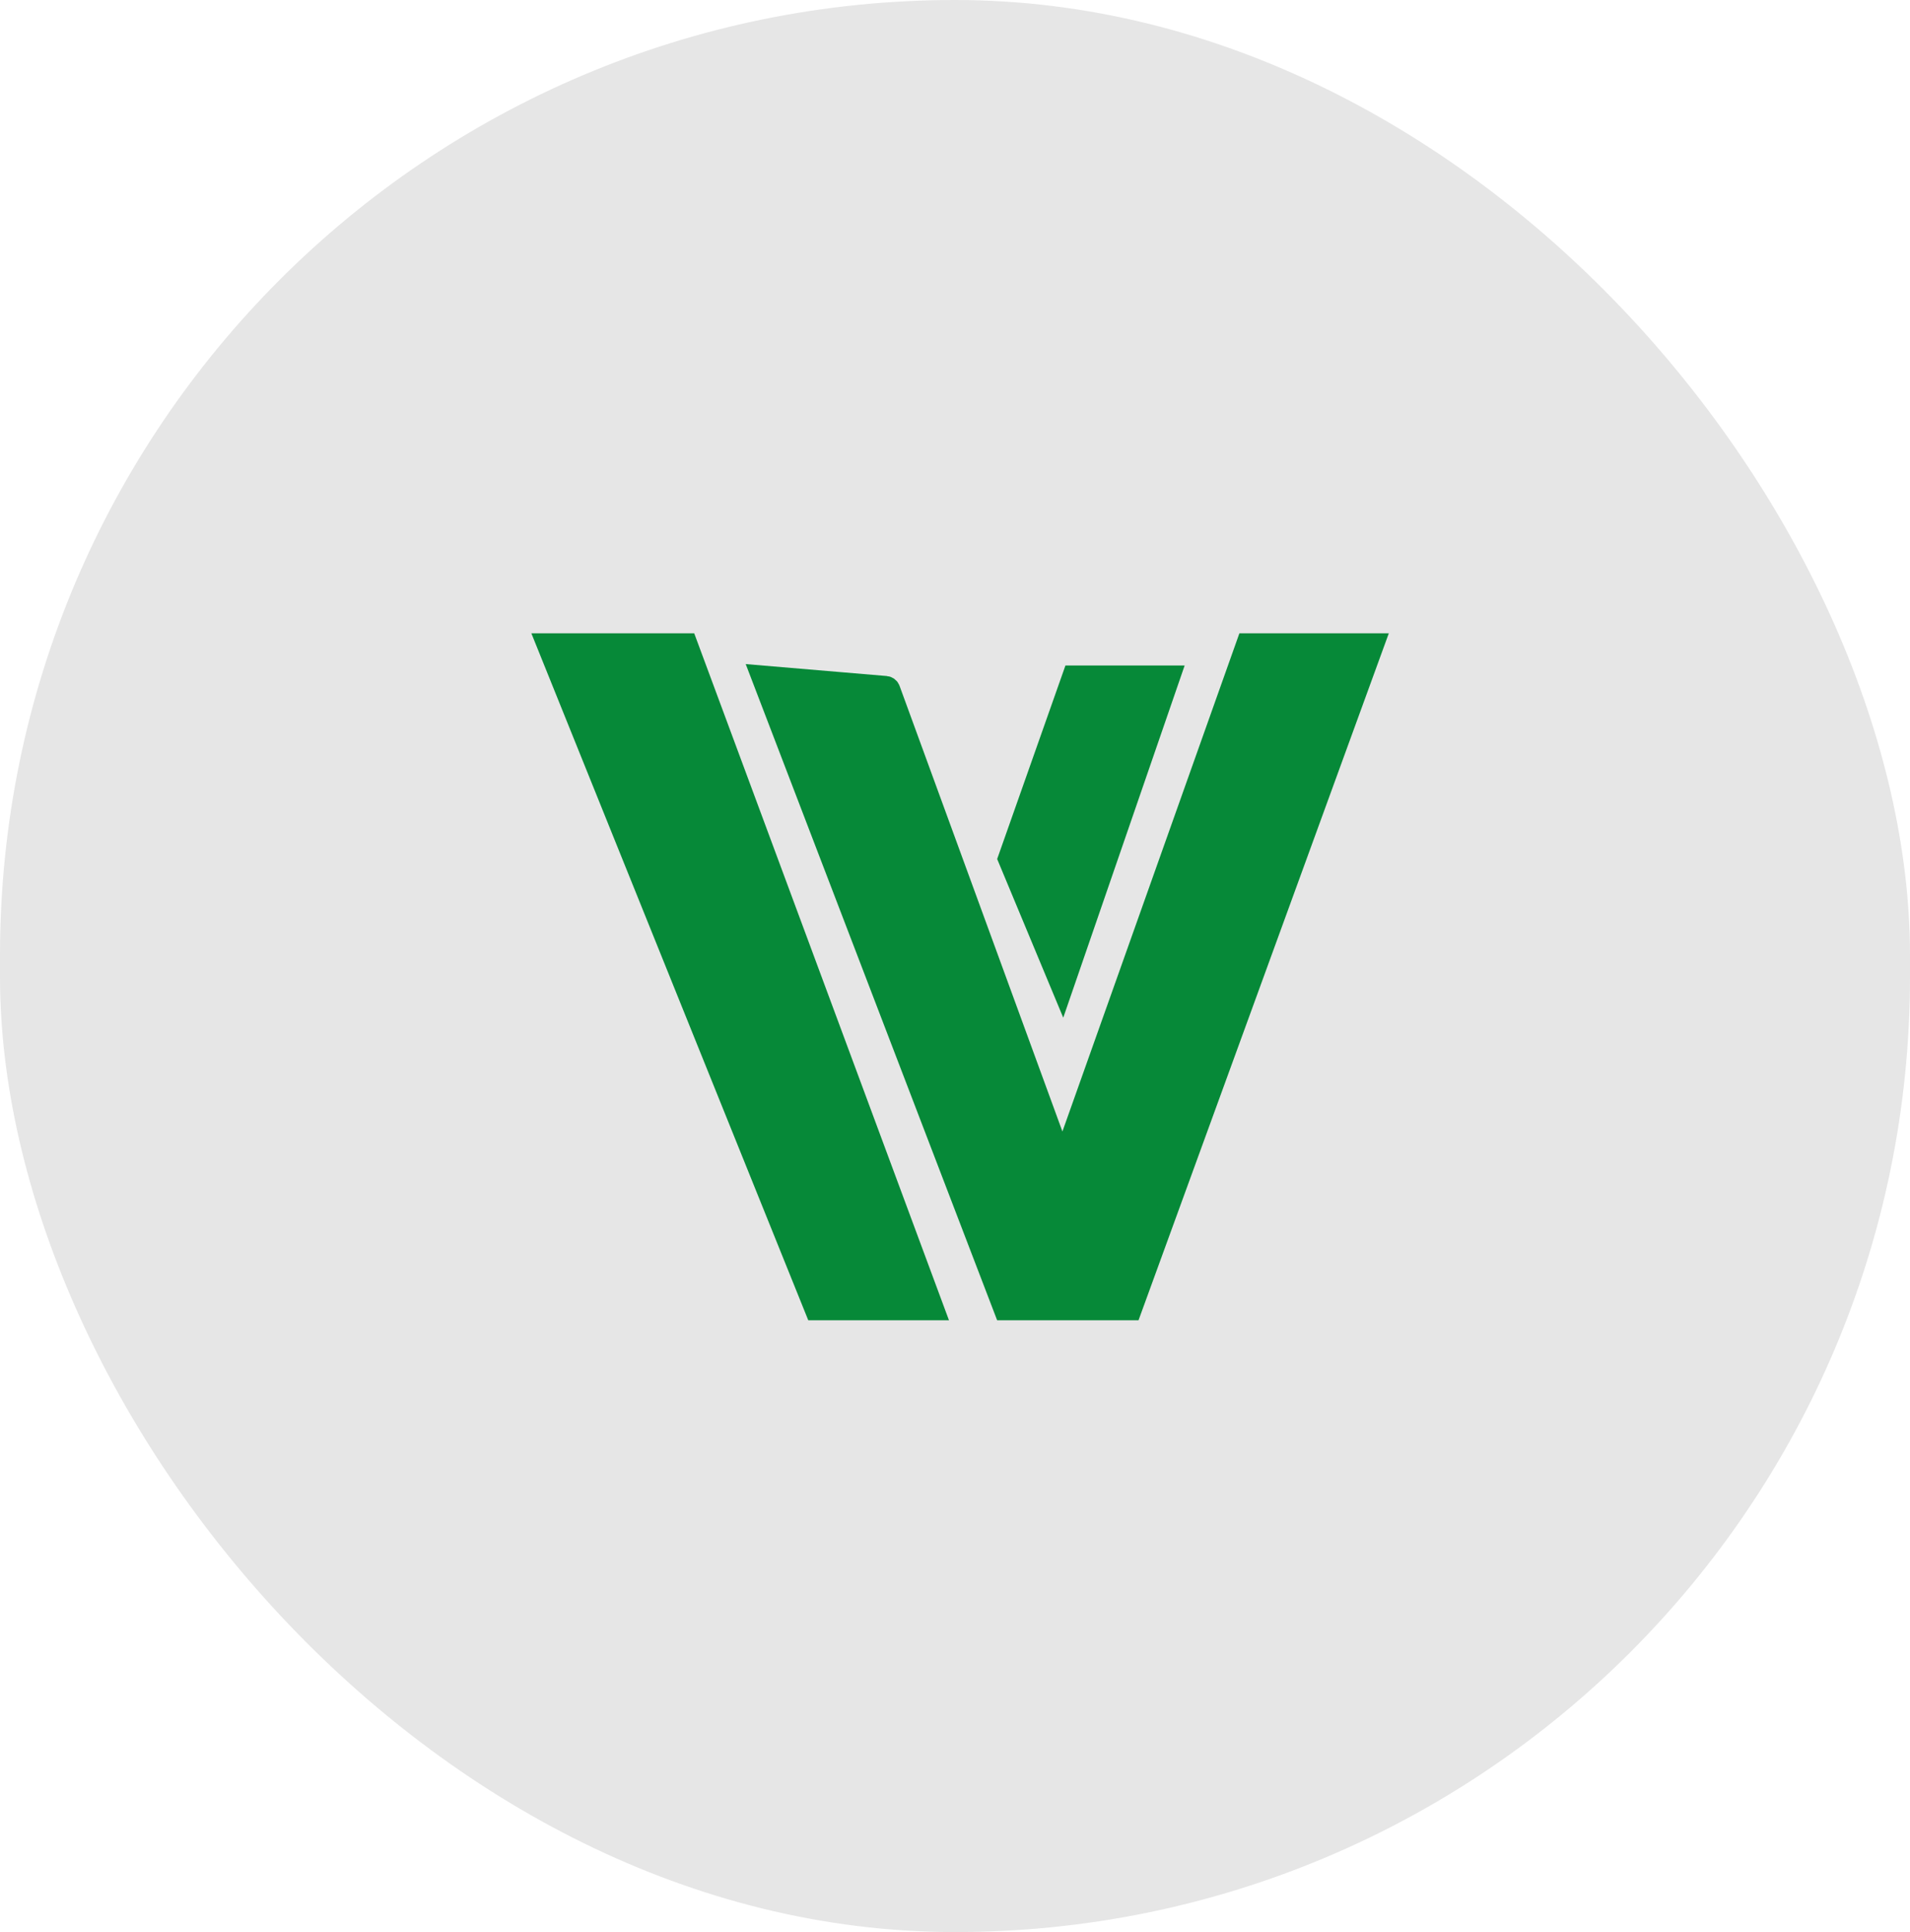
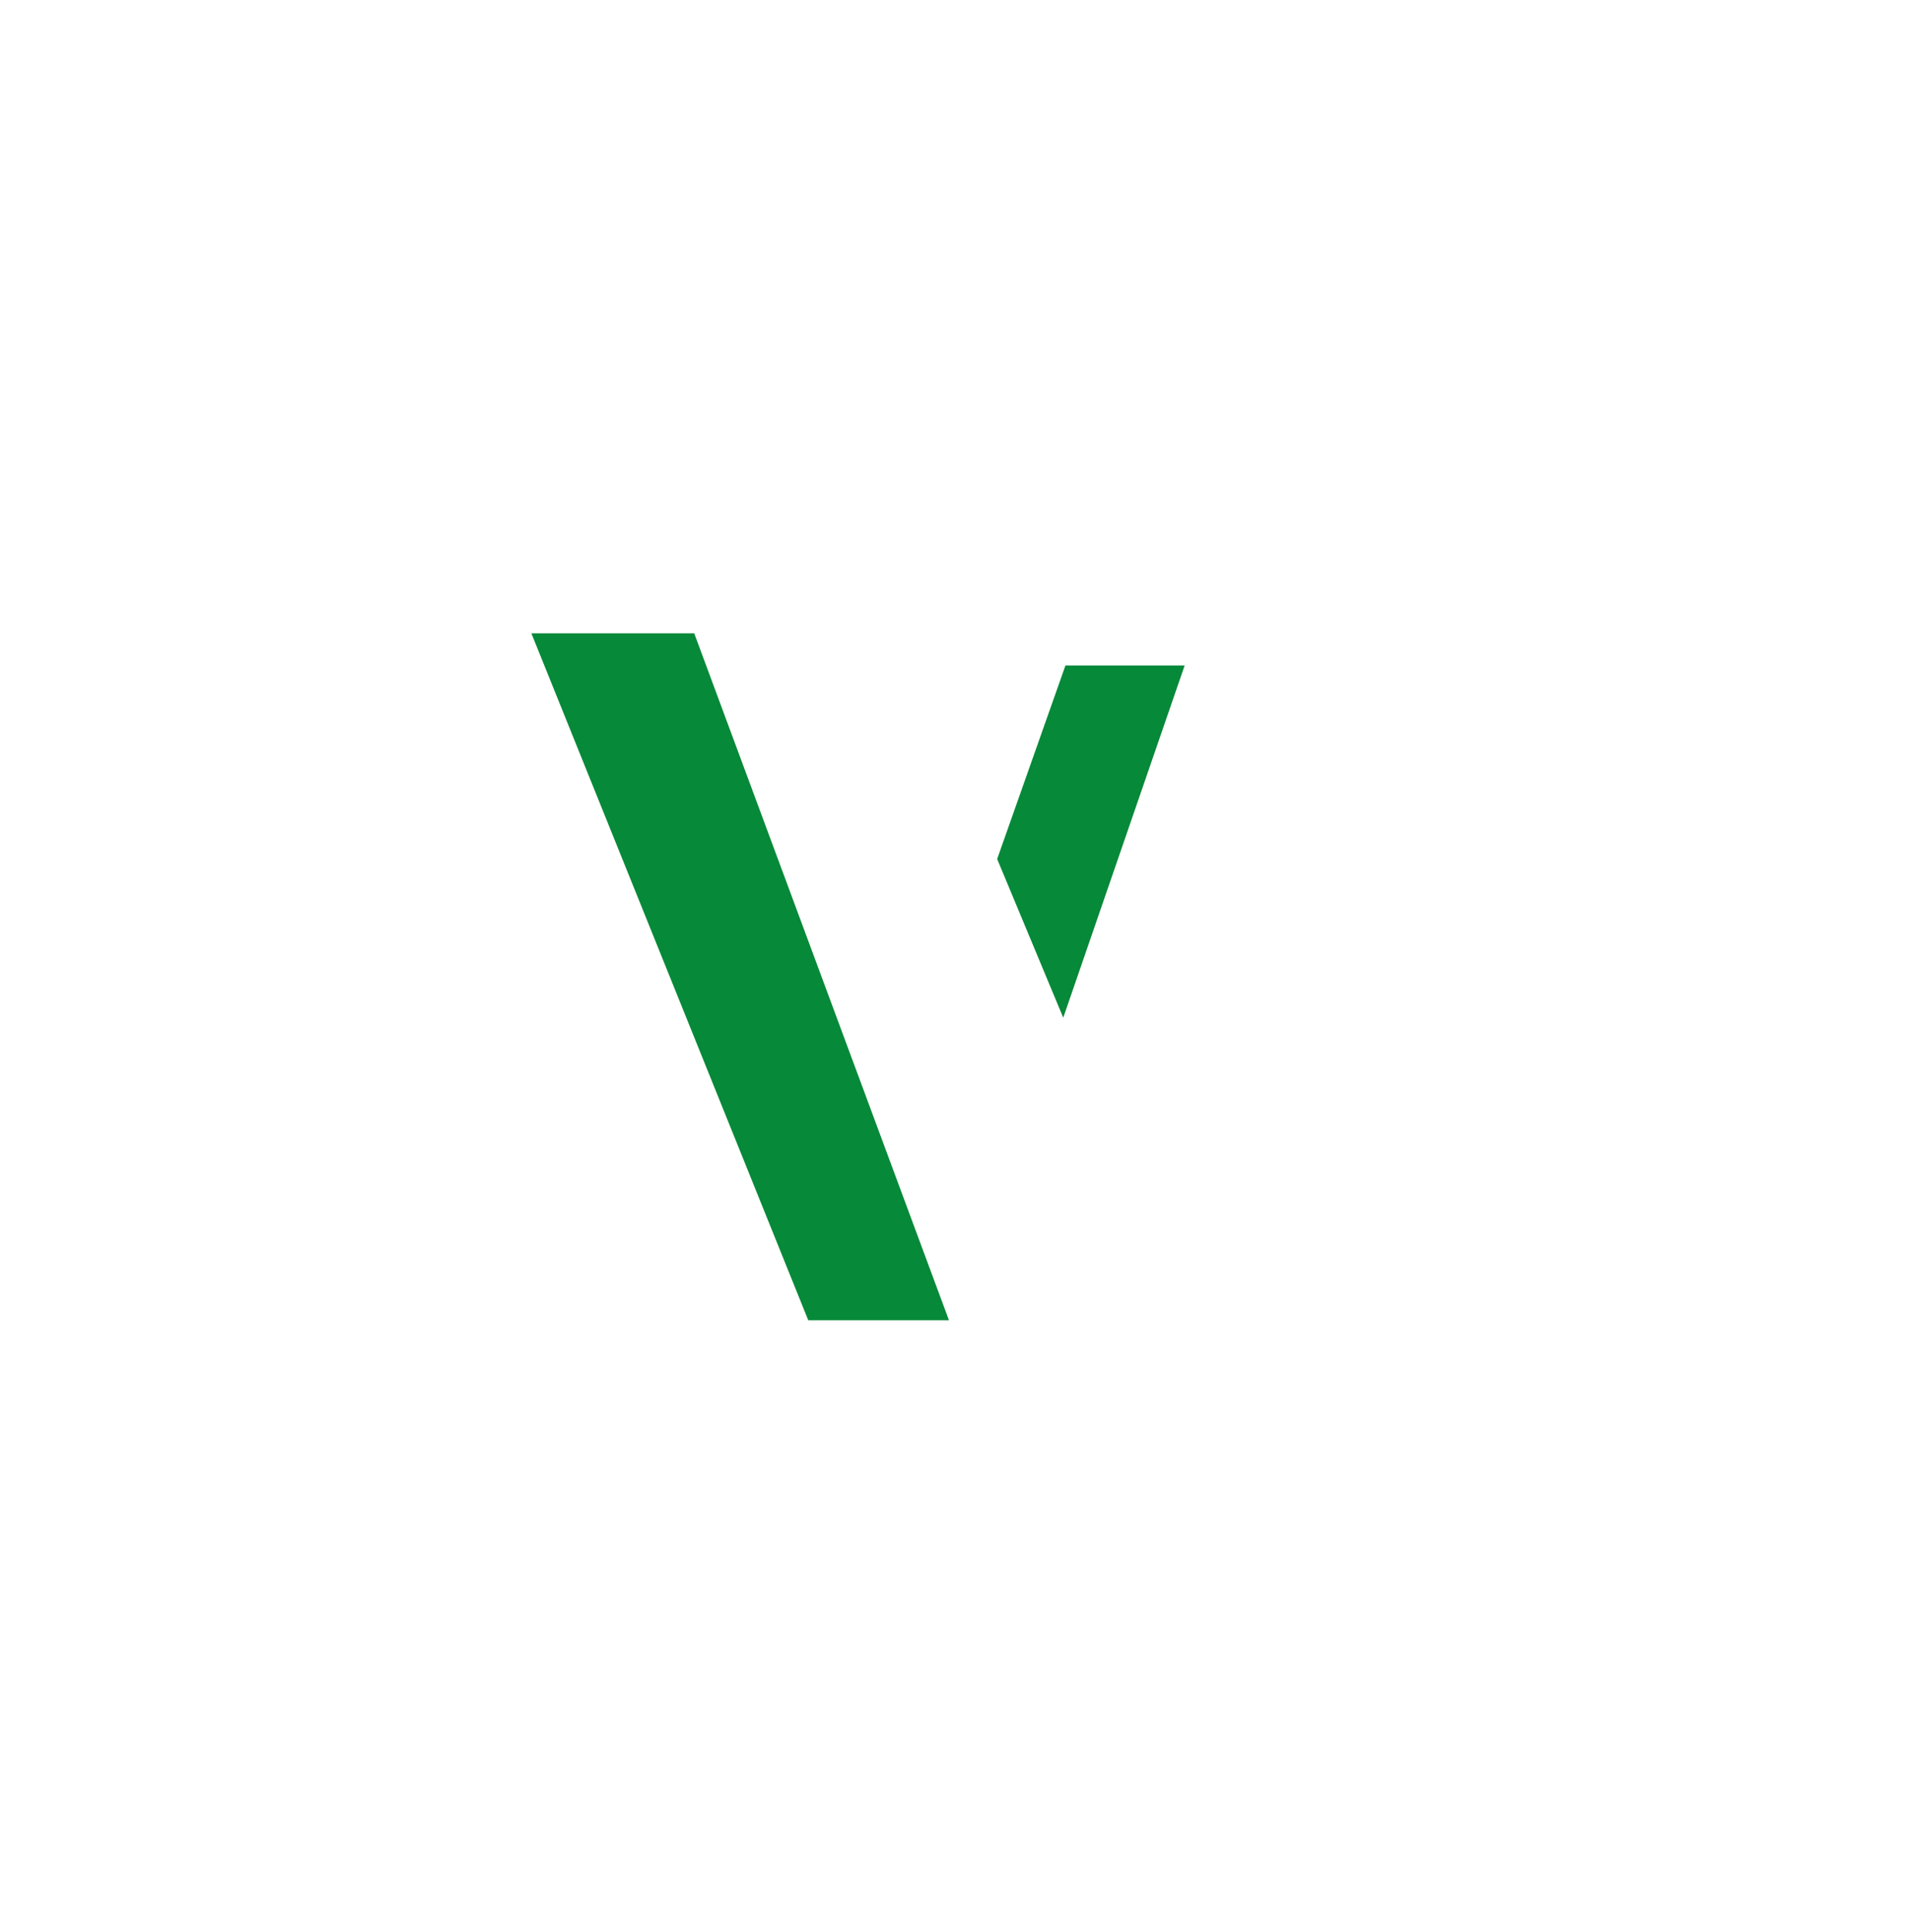
<svg xmlns="http://www.w3.org/2000/svg" width="89" height="90" viewBox="0 0 89 90" fill="none">
-   <rect width="89" height="90" rx="44.5" fill="#E6E6E6" />
  <path d="M32 30H25.5L38 61H43.5L32 30Z" fill="#068938" stroke="#068938" />
-   <path d="M41.276 31.989L35.5 31.5L46.807 61H52.702L64 30H58.105L49.754 53.5H49.263L41.447 32.12C41.421 32.047 41.354 31.996 41.276 31.989Z" fill="#068938" stroke="#068938" />
  <path d="M49.5 46L47 40L50 31.5H54.5L49.5 46Z" fill="#068938" stroke="#068938" />
</svg>